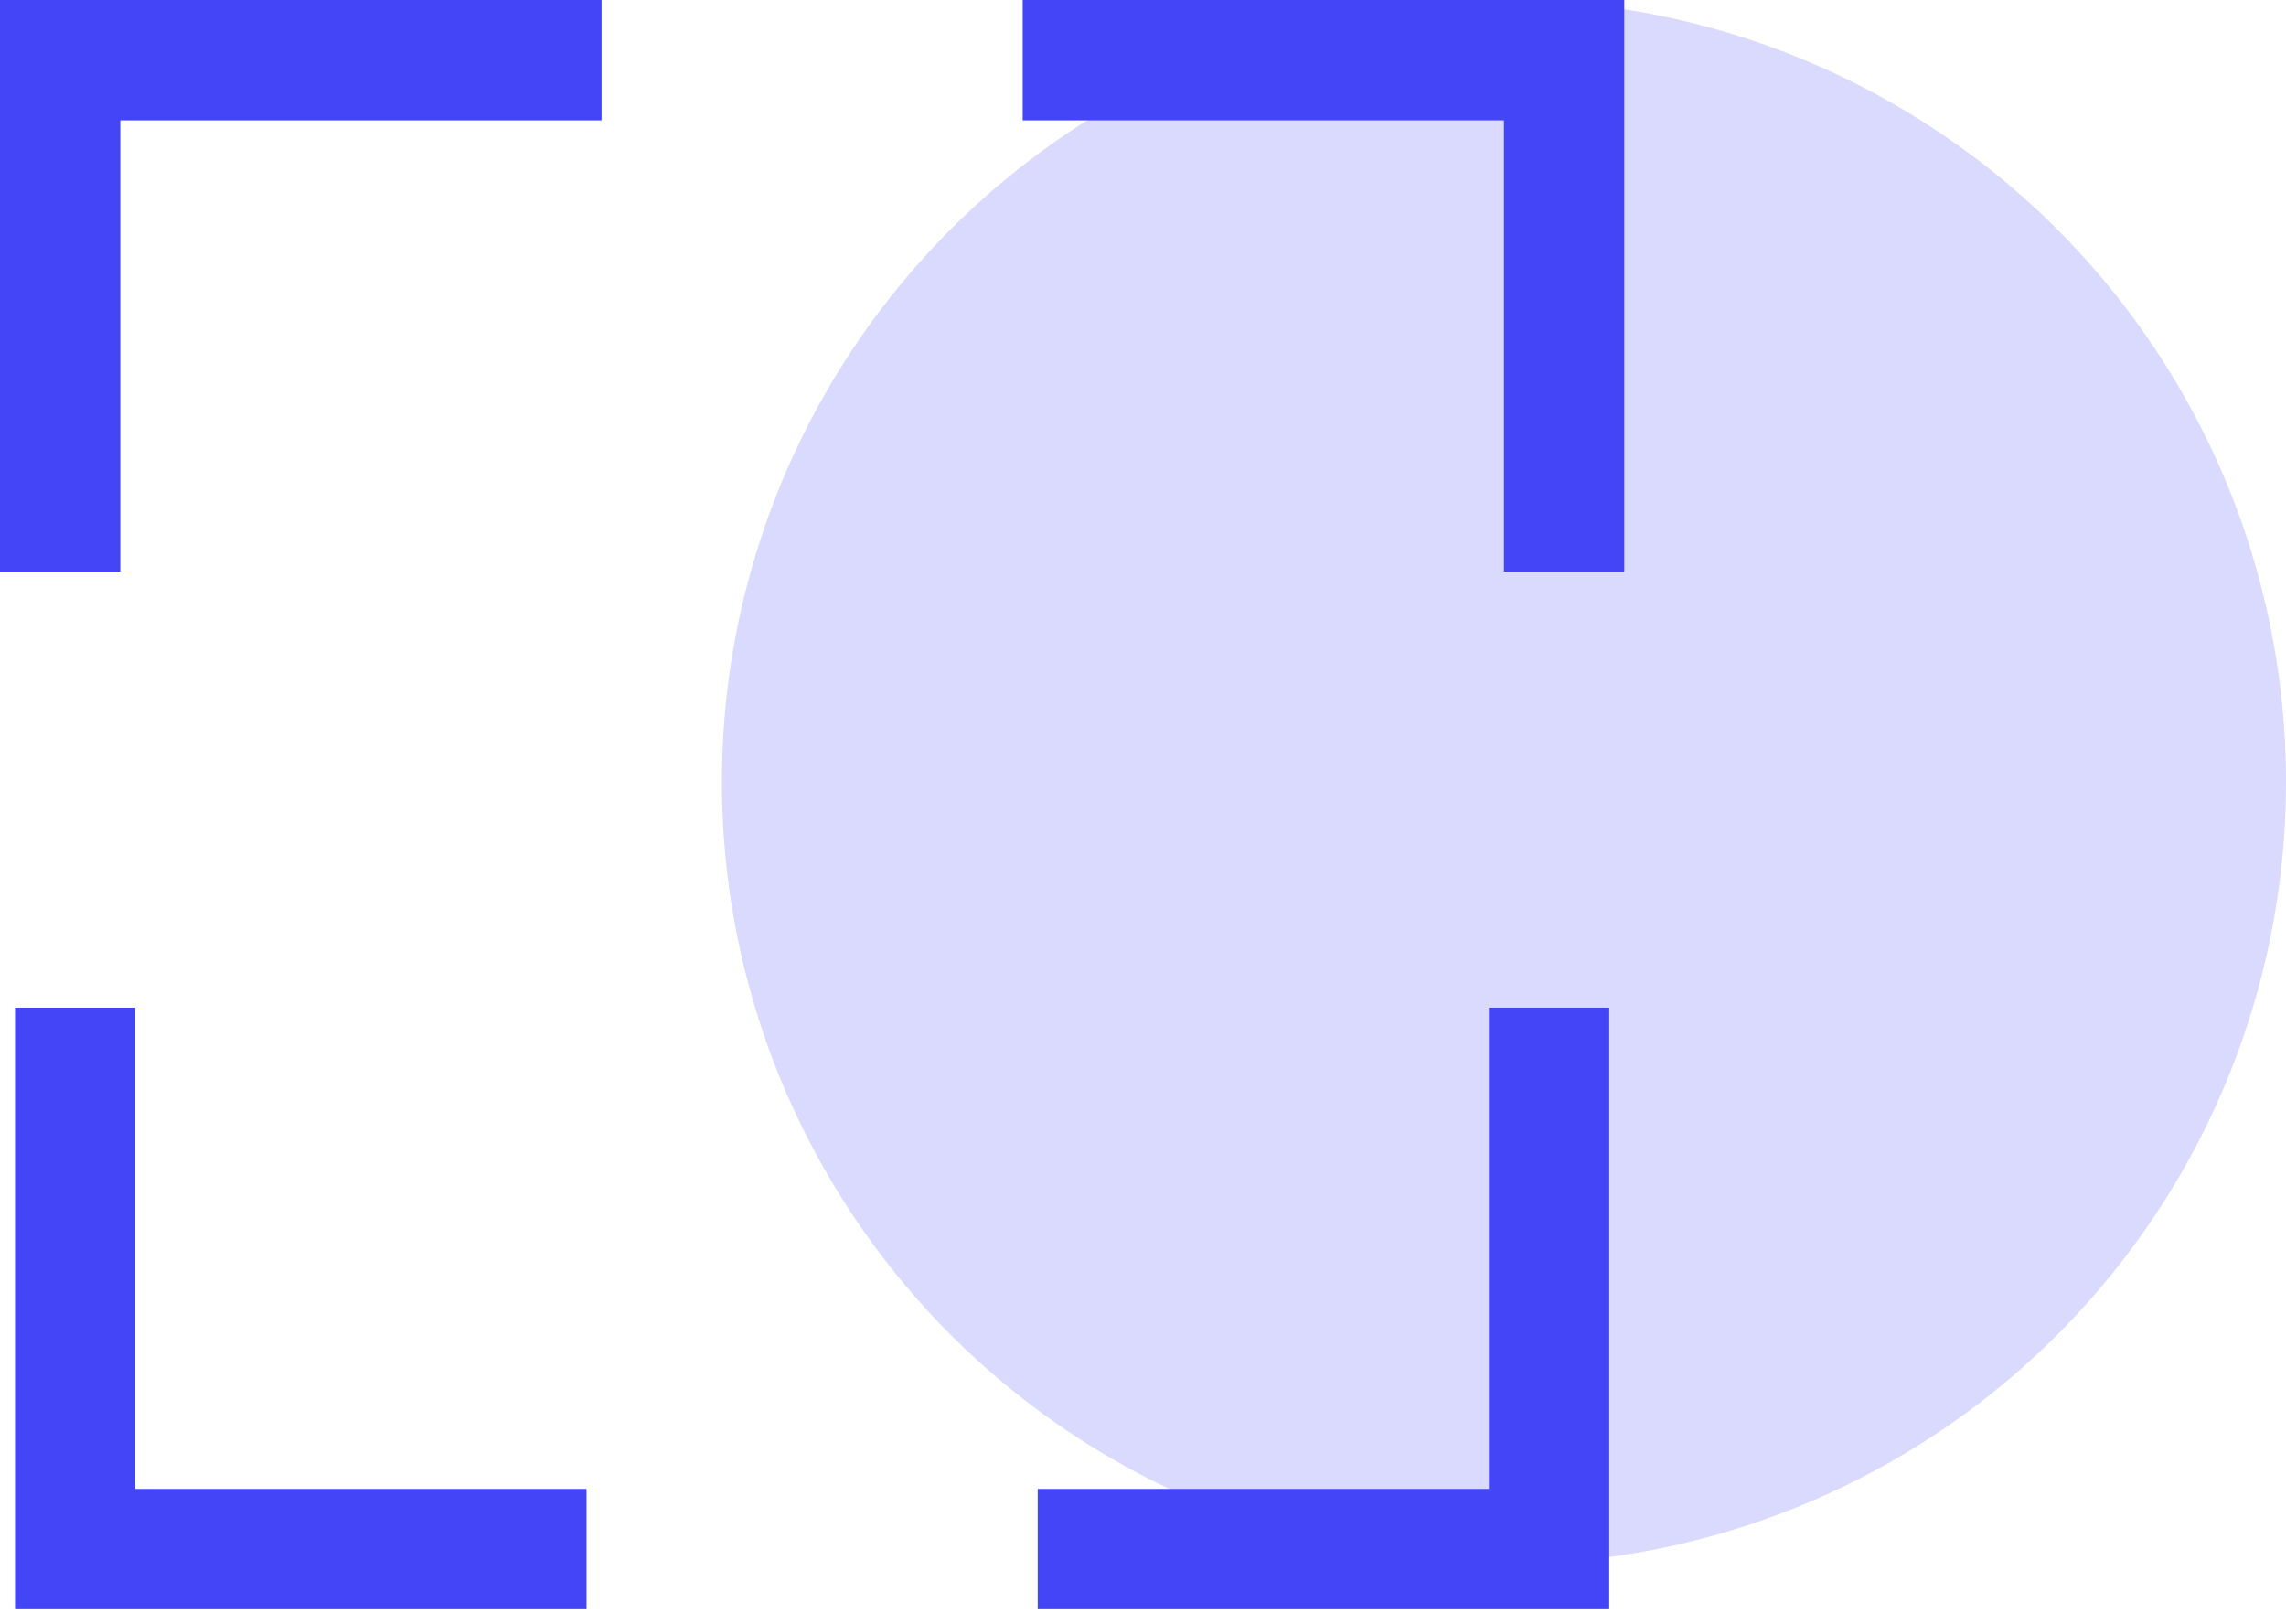
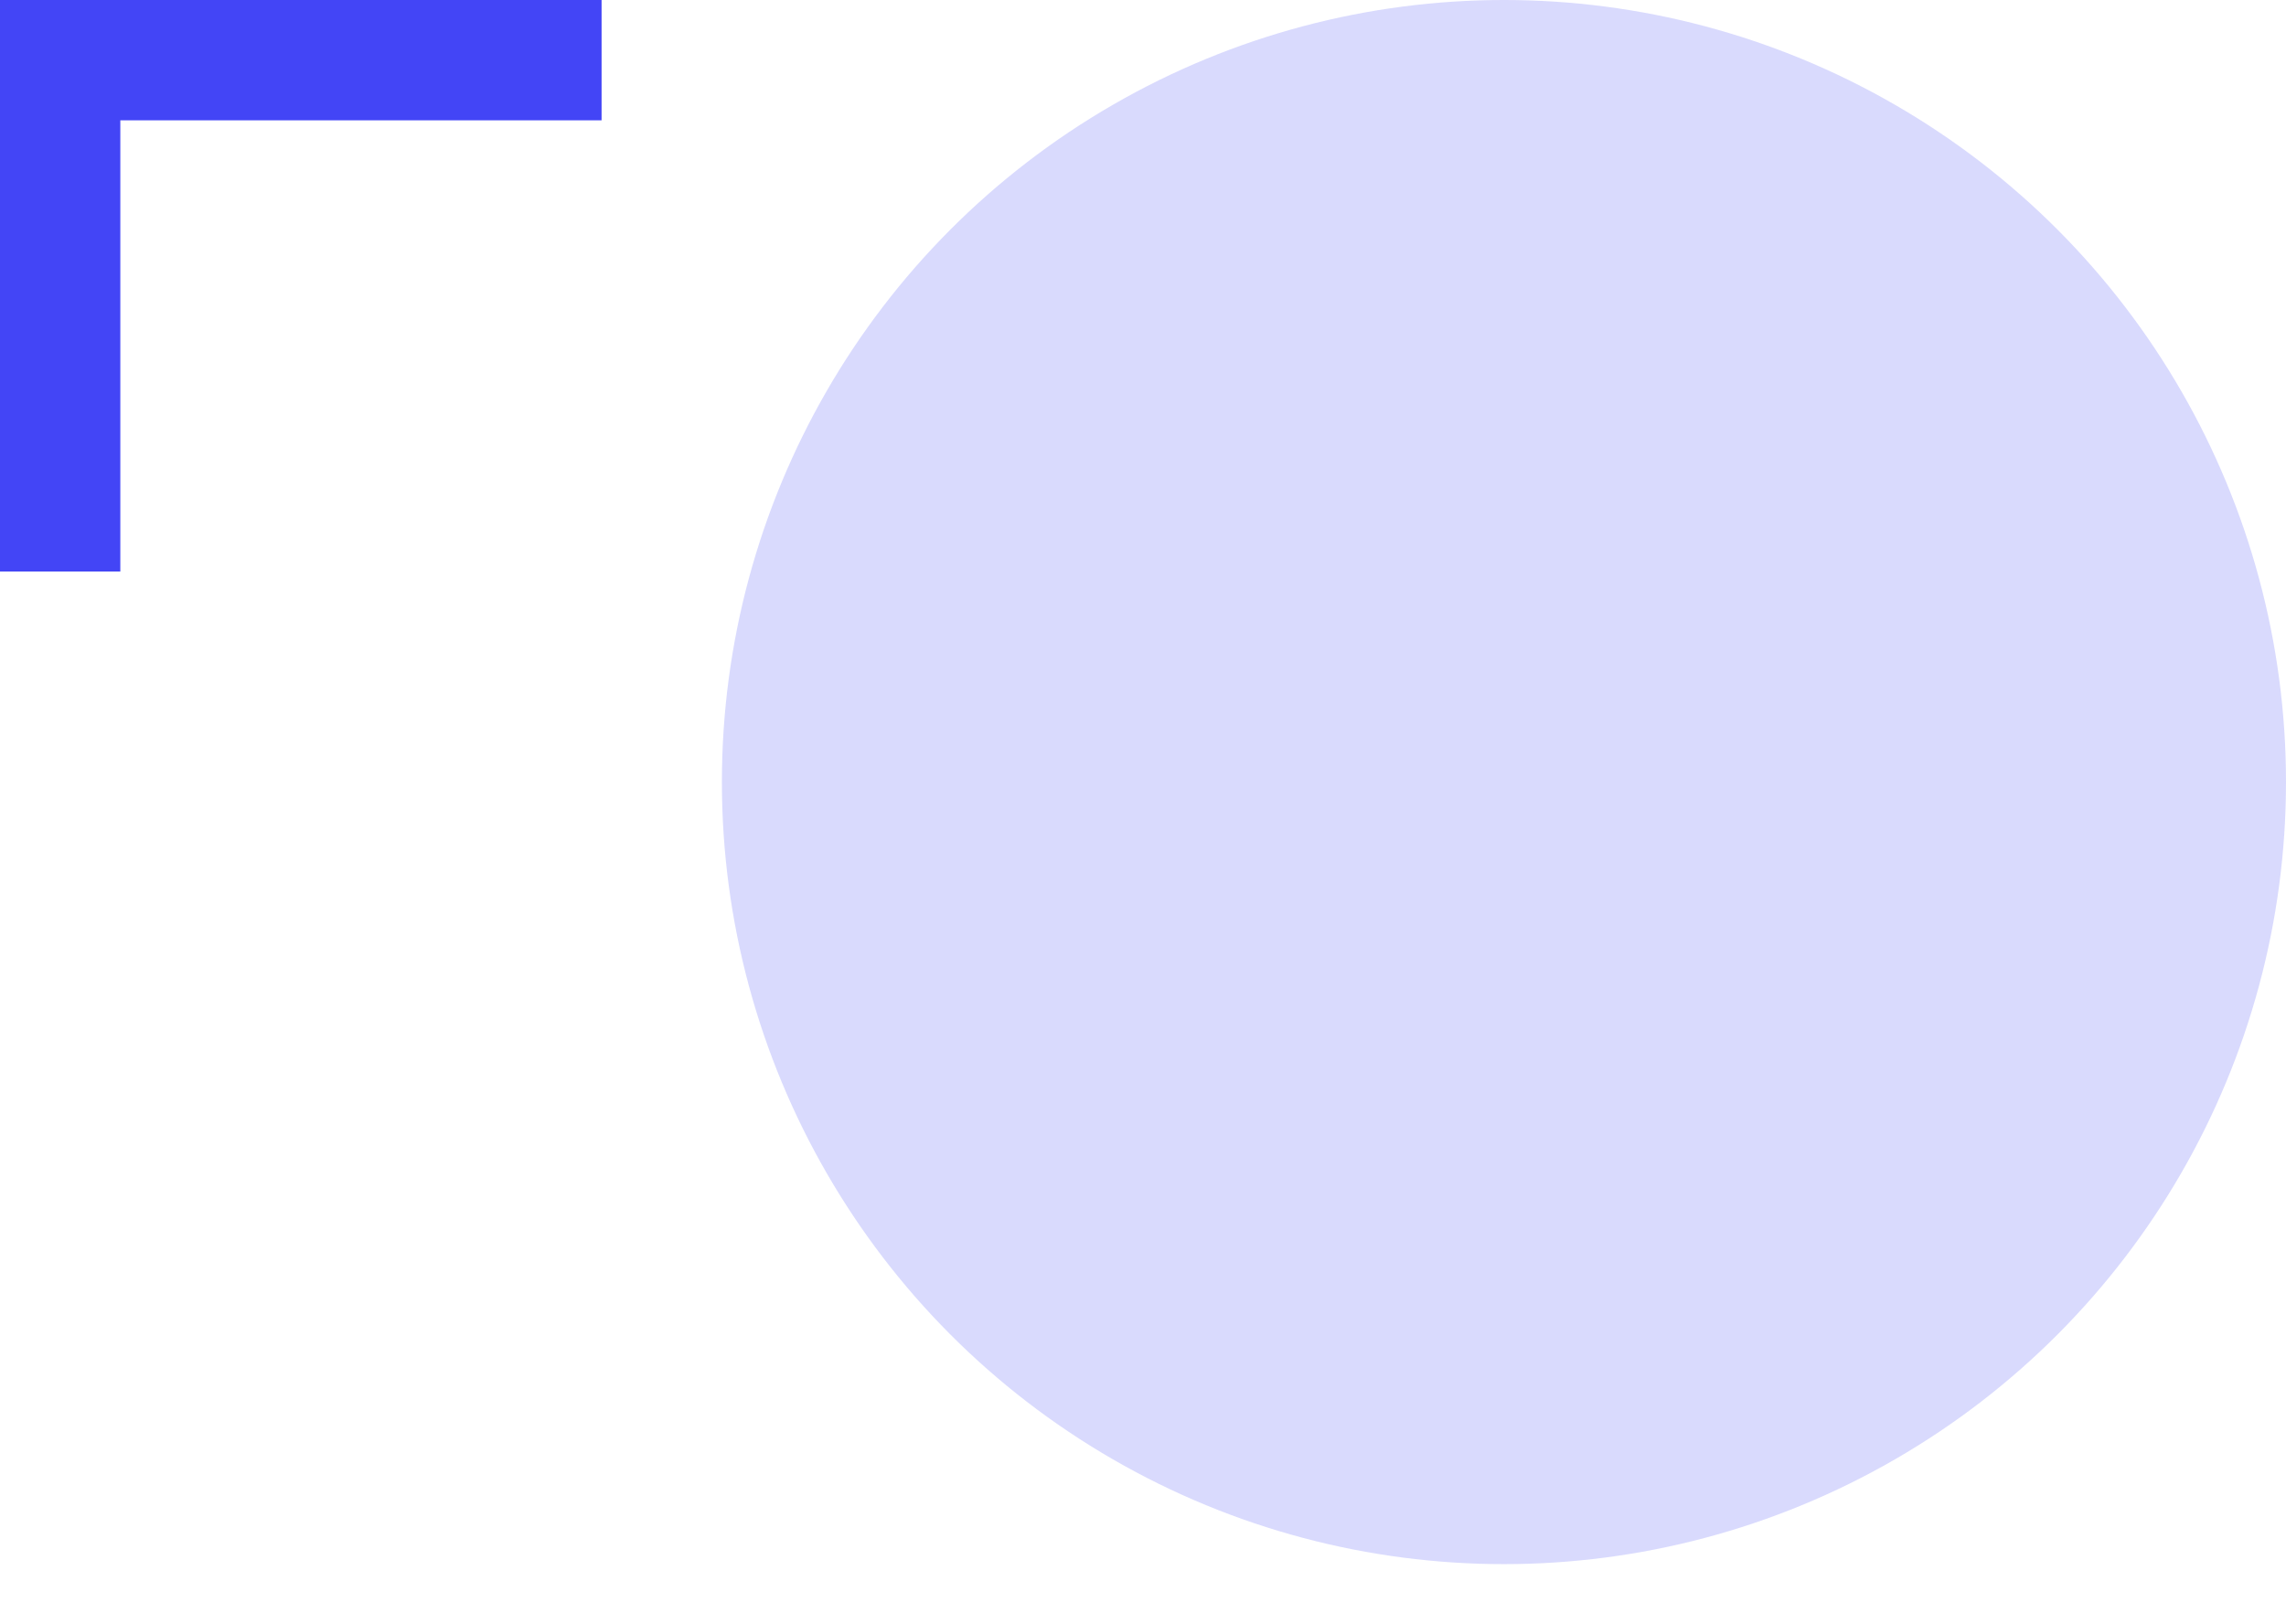
<svg xmlns="http://www.w3.org/2000/svg" width="38" height="27" viewBox="0 0 38 27" fill="none">
  <circle cx="25" cy="13" r="13" fill="#D9DAFD" />
  <path d="M10 1H1V9.5" stroke="#4345F6" stroke-width="2" />
-   <path d="M17 1H26V9.5" stroke="#4345F6" stroke-width="2" />
-   <path d="M1.25 16.75L1.25 25.75L9.75 25.75" stroke="#4345F6" stroke-width="2" />
-   <path d="M25.75 16.75L25.75 25.75L17.25 25.75" stroke="#4345F6" stroke-width="2" />
</svg>